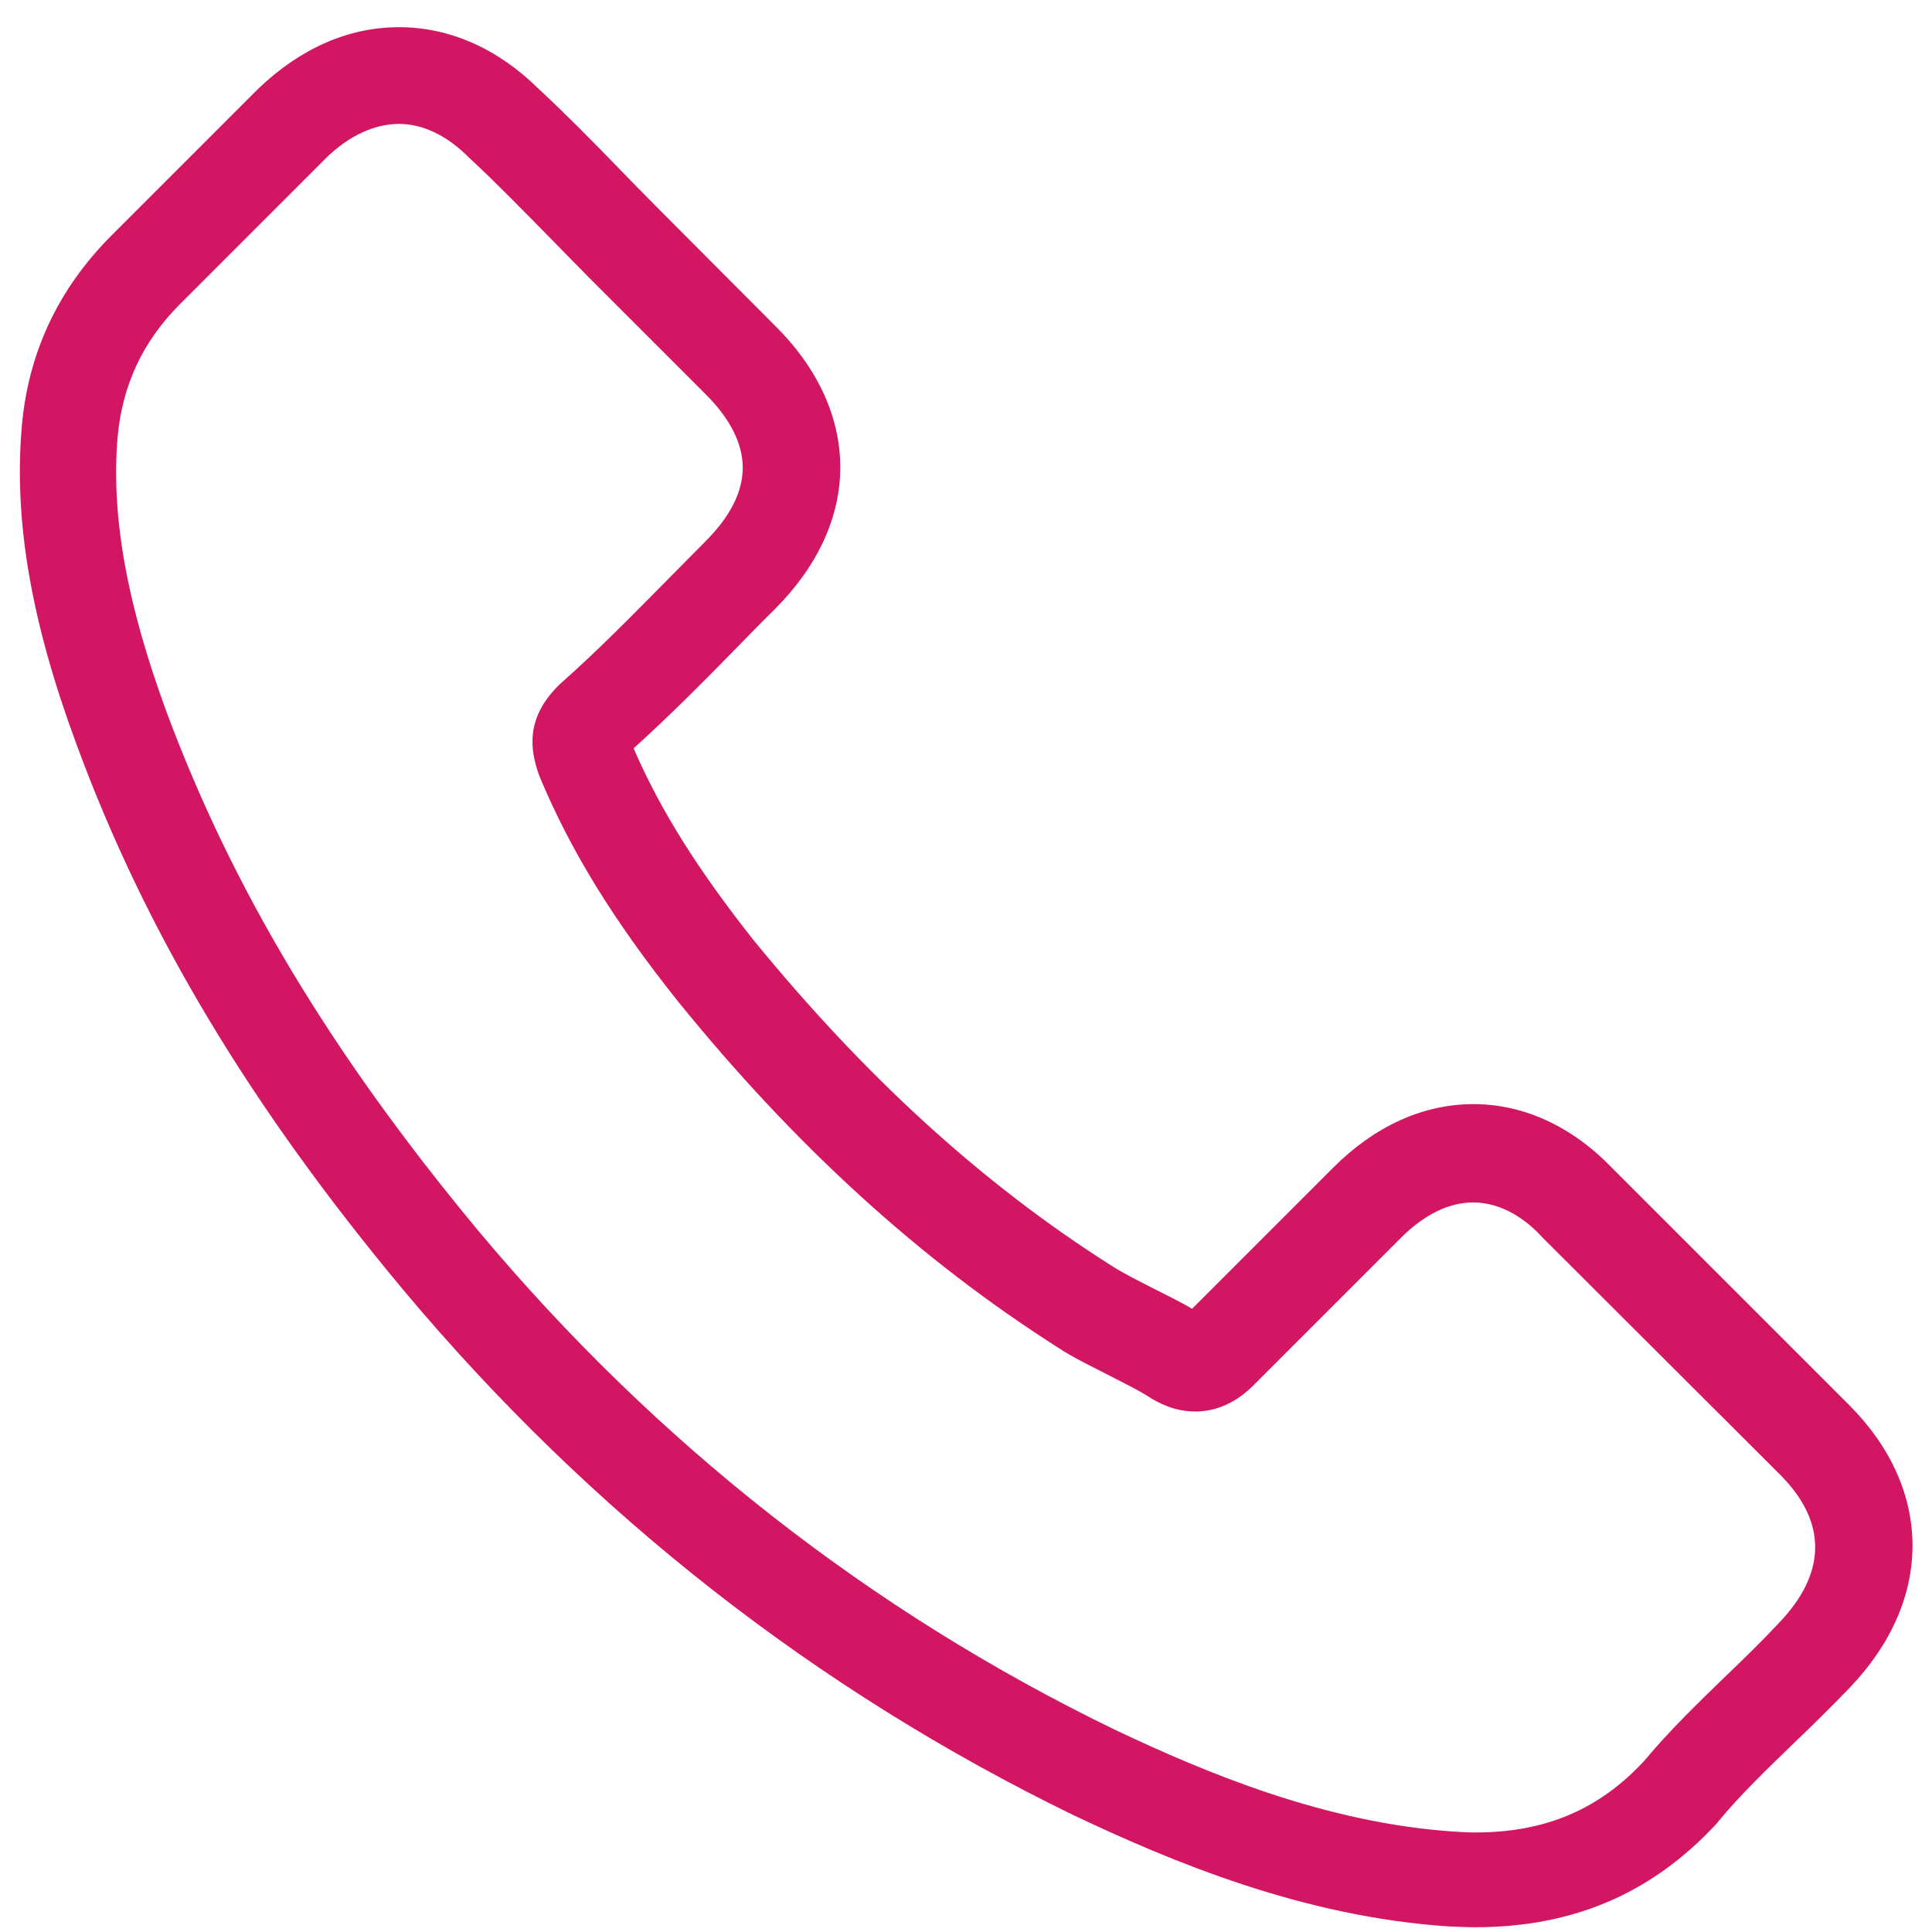
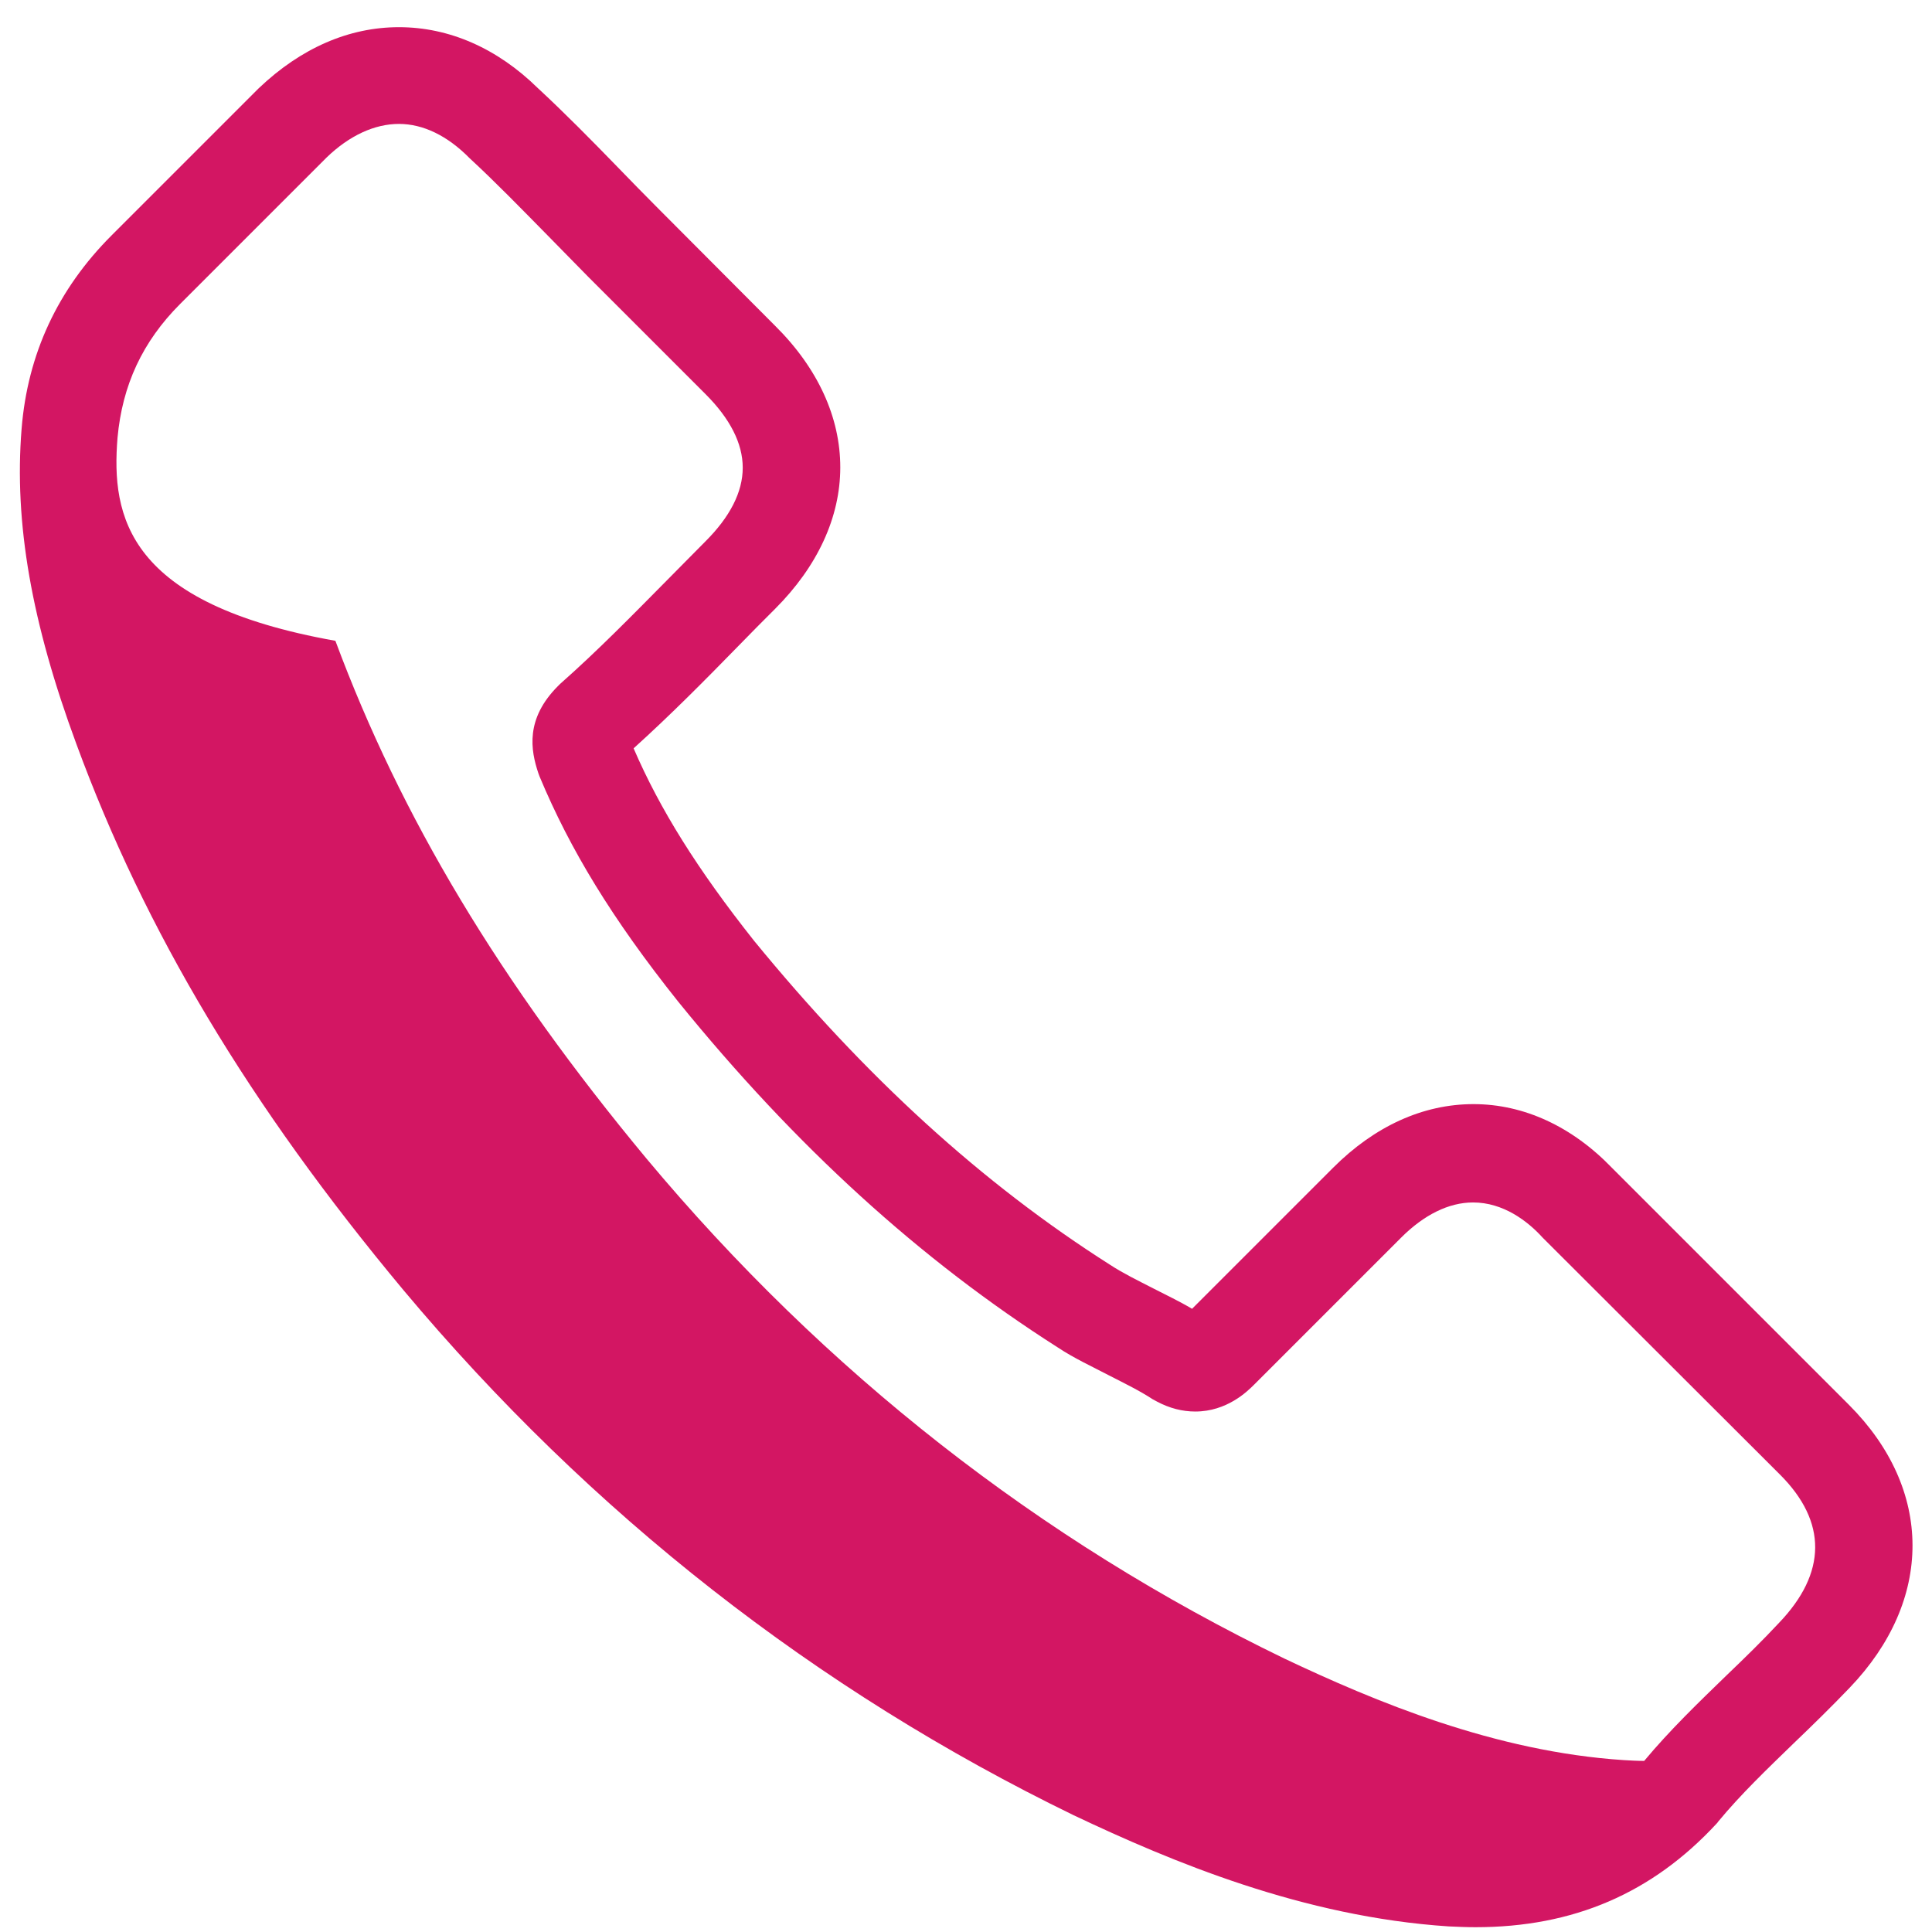
<svg xmlns="http://www.w3.org/2000/svg" version="1.1" id="Capa_1" x="0px" y="0px" viewBox="0 0 483.3 483.3" style="enable-background:new 0 0 483.3 483.3;" xml:space="preserve">
  <style type="text/css">
	.st0{fill:#D31663;}
</style>
  <g>
-     <path class="st0" d="M100.9,322.7c46.9,56,103.3,100.1,167.7,131.4c24.5,11.6,57.3,25.4,93.8,27.8c2.3,0.1,4.4,0.2,6.7,0.2   c24.5,0,44.2-8.5,60.3-25.9c0.1-0.1,0.3-0.3,0.4-0.5c5.7-6.9,12.2-13.1,19-19.7c4.6-4.4,9.4-9.1,13.9-13.8   c21-21.9,21-49.6-0.2-70.8l-59.2-59.2c-10-10.4-22.1-16-34.7-16s-24.7,5.5-35.1,15.9l-35.3,35.3c-3.2-1.9-6.6-3.5-9.7-5.1   c-3.9-2-7.6-3.8-10.8-5.9c-32.1-20.4-61.2-47-89.1-81.1c-14.1-17.8-23.5-32.8-30.1-48.1c9.3-8.4,17.9-17.1,26.3-25.7   c3-3.1,6-6.1,9.1-9.2c10.6-10.6,16.3-22.9,16.3-35.4s-5.6-24.8-16.3-35.4L164.5,52c-3.4-3.4-6.7-6.8-10-10.2   c-6.5-6.7-13.3-13.6-20-19.8c-10.1-9.9-22.1-15.2-34.7-15.2c-12.5,0-24.5,5.2-35.1,15.3L27.9,58.9c-13.4,13.4-21,29.6-22.5,48.4   c-1.9,23.5,2.5,48.5,13.7,78.8C36.3,232.9,62.3,276.4,100.9,322.7z M29.4,109.5c1.2-13.1,6.2-24,15.7-33.5l36.6-36.6   c5.7-5.5,12-8.4,18.1-8.4c6,0,12.1,2.9,17.7,8.6c6.6,6.1,12.8,12.5,19.5,19.3c3.3,3.4,6.8,6.9,10.2,10.4l29.3,29.3   c6.1,6.1,9.3,12.3,9.3,18.4s-3.2,12.3-9.3,18.4c-3.1,3.1-6.1,6.2-9.2,9.3c-9.2,9.3-17.7,18-27.2,26.4c-0.2,0.2-0.3,0.3-0.5,0.5   c-8.2,8.2-6.9,16-4.9,21.9c0.1,0.3,0.2,0.5,0.3,0.8c7.6,18.2,18.1,35.5,34.6,56.2c29.5,36.4,60.7,64.7,94.9,86.5   c4.2,2.8,8.8,4.9,13,7.1c3.9,2,7.6,3.8,10.8,5.9c0.4,0.2,0.7,0.4,1.1,0.6c3.2,1.7,6.4,2.5,9.6,2.5c7.9,0,13-5,14.7-6.7l36.8-36.8   c5.7-5.7,11.9-8.8,18-8.8c7.5,0,13.6,4.6,17.4,8.8l59.4,59.3c11.8,11.8,11.7,24.6-0.3,37.1c-4.1,4.4-8.5,8.7-13.1,13.1   c-6.9,6.7-14.1,13.6-20.6,21.4c-11.3,12.2-24.8,17.9-42.2,17.9c-1.7,0-3.4-0.1-5.1-0.2c-32.3-2.1-62.3-14.7-84.9-25.4   c-61.2-29.6-115-71.7-159.6-125.1c-36.7-44.2-61.4-85.4-77.8-129.5C31.7,151,27.8,129.2,29.4,109.5z" />
+     <path class="st0" d="M100.9,322.7c46.9,56,103.3,100.1,167.7,131.4c24.5,11.6,57.3,25.4,93.8,27.8c2.3,0.1,4.4,0.2,6.7,0.2   c24.5,0,44.2-8.5,60.3-25.9c0.1-0.1,0.3-0.3,0.4-0.5c5.7-6.9,12.2-13.1,19-19.7c4.6-4.4,9.4-9.1,13.9-13.8   c21-21.9,21-49.6-0.2-70.8l-59.2-59.2c-10-10.4-22.1-16-34.7-16s-24.7,5.5-35.1,15.9l-35.3,35.3c-3.2-1.9-6.6-3.5-9.7-5.1   c-3.9-2-7.6-3.8-10.8-5.9c-32.1-20.4-61.2-47-89.1-81.1c-14.1-17.8-23.5-32.8-30.1-48.1c9.3-8.4,17.9-17.1,26.3-25.7   c3-3.1,6-6.1,9.1-9.2c10.6-10.6,16.3-22.9,16.3-35.4s-5.6-24.8-16.3-35.4L164.5,52c-3.4-3.4-6.7-6.8-10-10.2   c-6.5-6.7-13.3-13.6-20-19.8c-10.1-9.9-22.1-15.2-34.7-15.2c-12.5,0-24.5,5.2-35.1,15.3L27.9,58.9c-13.4,13.4-21,29.6-22.5,48.4   c-1.9,23.5,2.5,48.5,13.7,78.8C36.3,232.9,62.3,276.4,100.9,322.7z M29.4,109.5c1.2-13.1,6.2-24,15.7-33.5l36.6-36.6   c5.7-5.5,12-8.4,18.1-8.4c6,0,12.1,2.9,17.7,8.6c6.6,6.1,12.8,12.5,19.5,19.3c3.3,3.4,6.8,6.9,10.2,10.4l29.3,29.3   c6.1,6.1,9.3,12.3,9.3,18.4s-3.2,12.3-9.3,18.4c-3.1,3.1-6.1,6.2-9.2,9.3c-9.2,9.3-17.7,18-27.2,26.4c-0.2,0.2-0.3,0.3-0.5,0.5   c-8.2,8.2-6.9,16-4.9,21.9c0.1,0.3,0.2,0.5,0.3,0.8c7.6,18.2,18.1,35.5,34.6,56.2c29.5,36.4,60.7,64.7,94.9,86.5   c4.2,2.8,8.8,4.9,13,7.1c3.9,2,7.6,3.8,10.8,5.9c0.4,0.2,0.7,0.4,1.1,0.6c3.2,1.7,6.4,2.5,9.6,2.5c7.9,0,13-5,14.7-6.7l36.8-36.8   c5.7-5.7,11.9-8.8,18-8.8c7.5,0,13.6,4.6,17.4,8.8l59.4,59.3c11.8,11.8,11.7,24.6-0.3,37.1c-4.1,4.4-8.5,8.7-13.1,13.1   c-6.9,6.7-14.1,13.6-20.6,21.4c-1.7,0-3.4-0.1-5.1-0.2c-32.3-2.1-62.3-14.7-84.9-25.4   c-61.2-29.6-115-71.7-159.6-125.1c-36.7-44.2-61.4-85.4-77.8-129.5C31.7,151,27.8,129.2,29.4,109.5z" />
  </g>
</svg>